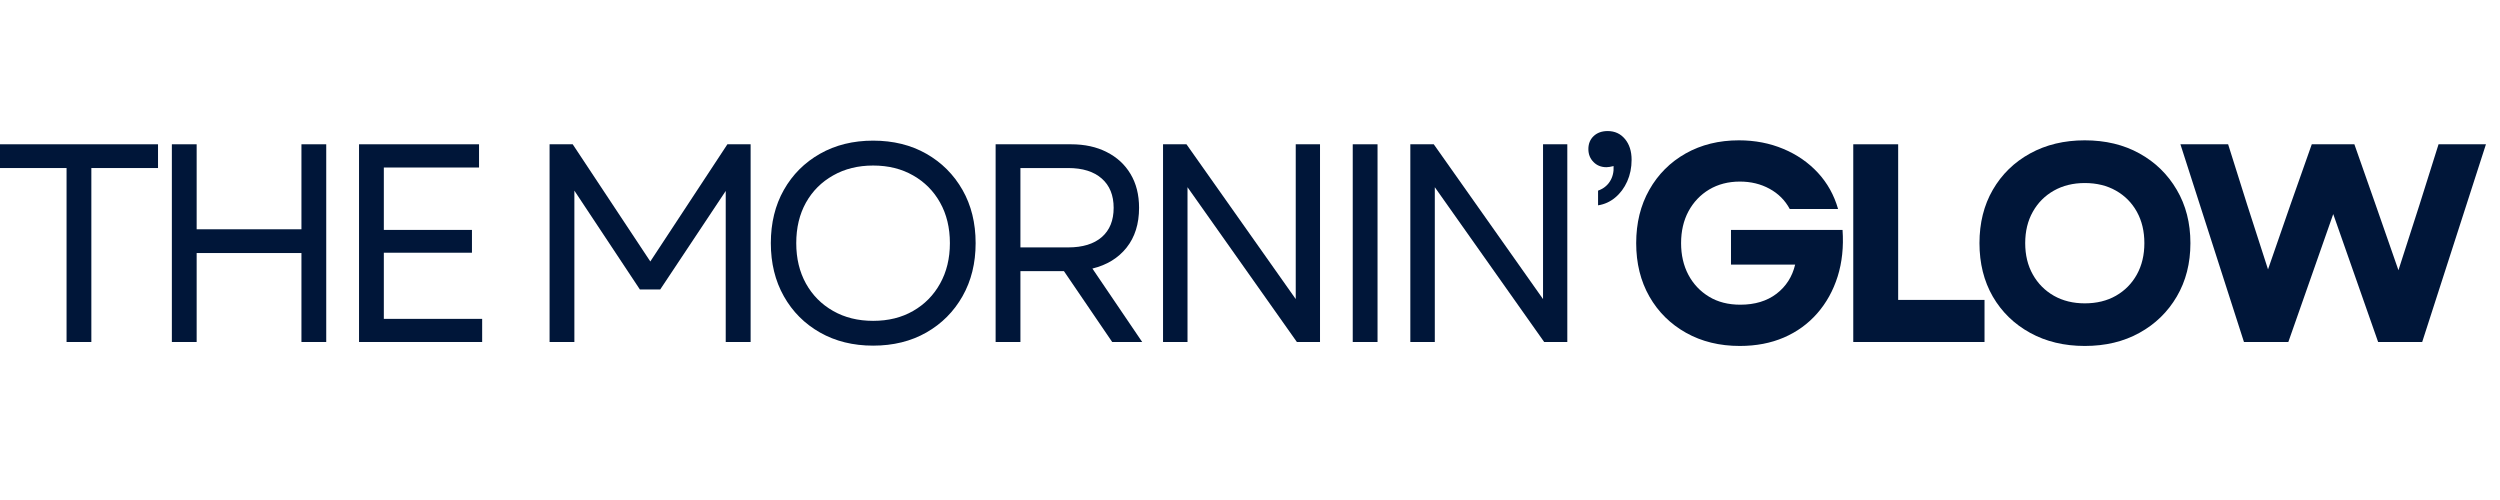
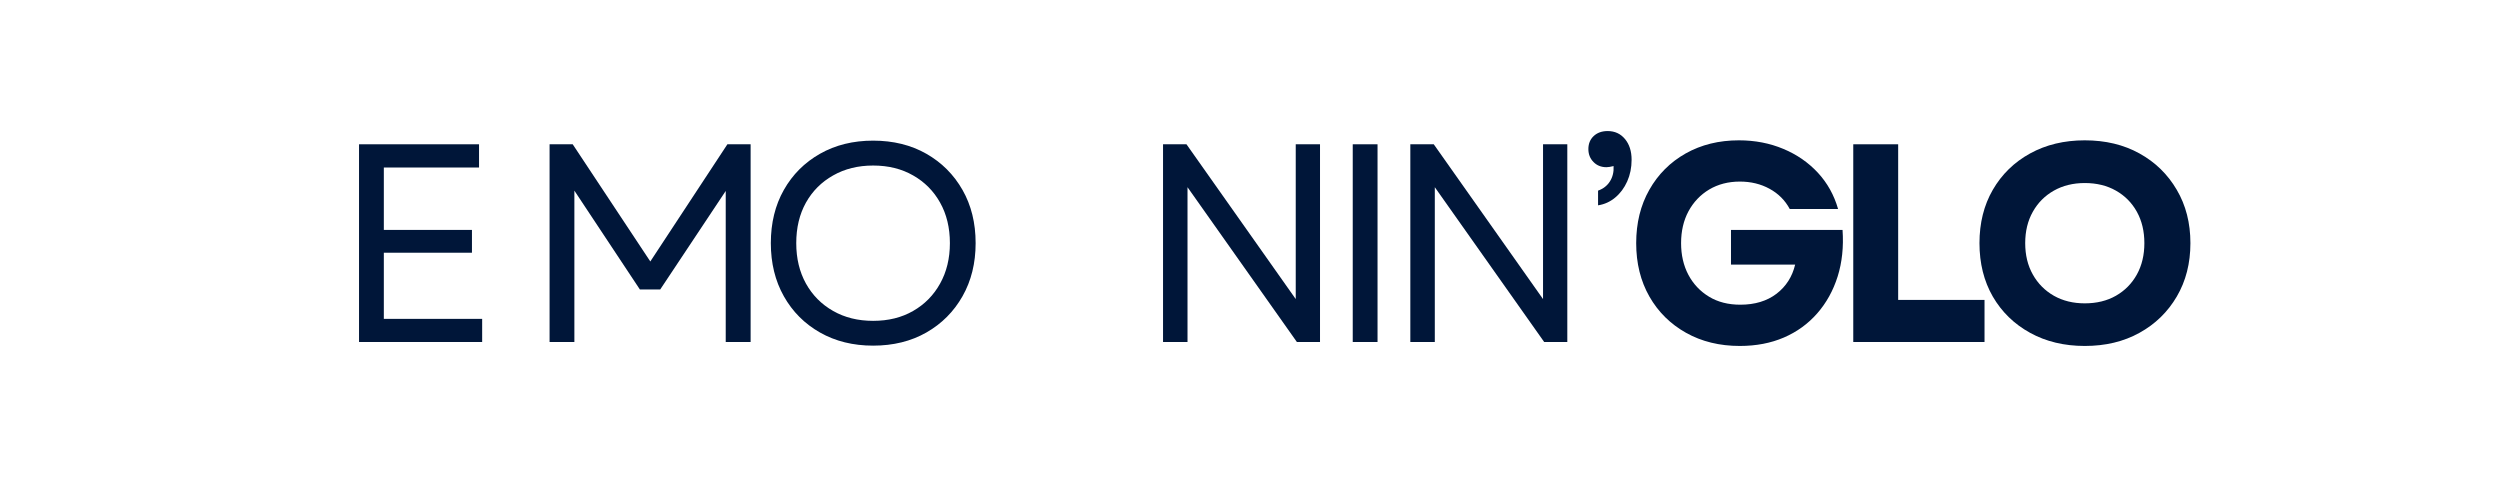
<svg xmlns="http://www.w3.org/2000/svg" width="500" zoomAndPan="magnify" viewBox="0 0 375 75" height="100" preserveAspectRatio="xMidYMid meet" version="1.0">
  <defs>
    <g />
    <clipPath id="d807f23696">
-       <path d="M 0 15 L 24 15 L 24 46 L 0 46 Z M 0 15 " clip-rule="nonzero" />
-     </clipPath>
+       </clipPath>
    <clipPath id="14c5ecff7a">
      <rect x="0" width="374" y="0" height="62" />
    </clipPath>
  </defs>
  <g transform="matrix(1, 0, 0, 1, 0, 6)">
    <g clip-path="url(#14c5ecff7a)">
      <g clip-path="url(#d807f23696)">
        <g fill="#001639" fill-opacity="1">
          <g transform="translate(-1.5, 45.299)">
            <g>
              <path d="M 11.484 0 L 11.484 -26.094 L 1.438 -26.094 L 1.438 -29.656 L 25.203 -29.656 L 25.203 -26.094 L 15.203 -26.094 L 15.203 0 Z M 11.484 0 " />
            </g>
          </g>
        </g>
      </g>
      <g fill="#001639" fill-opacity="1">
        <g transform="translate(21.451, 45.299)">
          <g>
-             <path d="M 23.766 0 L 23.766 -13.344 L 8.047 -13.344 L 8.047 0 L 4.328 0 L 4.328 -29.656 L 8.047 -29.656 L 8.047 -16.906 L 23.766 -16.906 L 23.766 -29.656 L 27.484 -29.656 L 27.484 0 Z M 23.766 0 " />
-           </g>
+             </g>
        </g>
      </g>
      <g fill="#001639" fill-opacity="1">
        <g transform="translate(49.527, 45.299)">
          <g>
            <path d="M 4.328 0 L 4.328 -29.656 L 22.328 -29.656 L 22.328 -26.172 L 8.047 -26.172 L 8.047 -16.812 L 21.266 -16.812 L 21.266 -13.391 L 8.047 -13.391 L 8.047 -3.469 L 22.797 -3.469 L 22.797 0 Z M 4.328 0 " />
          </g>
        </g>
      </g>
      <g fill="#001639" fill-opacity="1">
        <g transform="translate(71.335, 45.299)">
          <g />
        </g>
      </g>
      <g fill="#001639" fill-opacity="1">
        <g transform="translate(78.109, 45.299)">
          <g>
            <path d="M 4.328 0 L 4.328 -29.656 L 7.797 -29.656 L 19.438 -12.078 L 31 -29.656 L 34.484 -29.656 L 34.484 0 L 30.75 0 L 30.75 -22.656 L 20.922 -7.875 L 17.875 -7.875 L 8.047 -22.703 L 8.047 0 Z M 4.328 0 " />
          </g>
        </g>
      </g>
      <g fill="#001639" fill-opacity="1">
        <g transform="translate(113.172, 45.299)">
          <g>
            <path d="M 17.797 0.547 C 14.797 0.547 12.141 -0.109 9.828 -1.422 C 7.516 -2.734 5.707 -4.547 4.406 -6.859 C 3.102 -9.172 2.453 -11.828 2.453 -14.828 C 2.453 -17.848 3.102 -20.508 4.406 -22.812 C 5.707 -25.113 7.516 -26.922 9.828 -28.234 C 12.141 -29.547 14.797 -30.203 17.797 -30.203 C 20.816 -30.203 23.477 -29.547 25.781 -28.234 C 28.082 -26.922 29.891 -25.113 31.203 -22.812 C 32.516 -20.508 33.172 -17.848 33.172 -14.828 C 33.172 -11.828 32.516 -9.172 31.203 -6.859 C 29.891 -4.547 28.082 -2.734 25.781 -1.422 C 23.477 -0.109 20.816 0.547 17.797 0.547 Z M 6.266 -14.828 C 6.266 -12.535 6.75 -10.516 7.719 -8.766 C 8.695 -7.016 10.055 -5.645 11.797 -4.656 C 13.535 -3.664 15.535 -3.172 17.797 -3.172 C 20.078 -3.172 22.078 -3.664 23.797 -4.656 C 25.523 -5.645 26.875 -7.016 27.844 -8.766 C 28.82 -10.516 29.312 -12.535 29.312 -14.828 C 29.312 -17.141 28.82 -19.164 27.844 -20.906 C 26.875 -22.645 25.523 -24.004 23.797 -24.984 C 22.078 -25.973 20.078 -26.469 17.797 -26.469 C 15.535 -26.469 13.535 -25.973 11.797 -24.984 C 10.055 -24.004 8.695 -22.645 7.719 -20.906 C 6.75 -19.164 6.266 -17.141 6.266 -14.828 Z M 6.266 -14.828 " />
          </g>
        </g>
      </g>
      <g fill="#001639" fill-opacity="1">
        <g transform="translate(145.016, 45.299)">
          <g>
-             <path d="M 4.328 0 L 4.328 -29.656 L 15.625 -29.656 C 17.688 -29.656 19.477 -29.266 21 -28.484 C 22.531 -27.711 23.719 -26.617 24.562 -25.203 C 25.414 -23.785 25.844 -22.094 25.844 -20.125 C 25.844 -17.719 25.219 -15.727 23.969 -14.156 C 22.727 -12.594 21.02 -11.547 18.844 -11.016 L 26.312 0 L 21.812 0 L 14.578 -10.625 L 8.047 -10.625 L 8.047 0 Z M 8.047 -14.188 L 15.203 -14.188 C 17.379 -14.188 19.062 -14.703 20.25 -15.734 C 21.438 -16.766 22.031 -18.227 22.031 -20.125 C 22.031 -22.008 21.438 -23.473 20.25 -24.516 C 19.062 -25.566 17.379 -26.094 15.203 -26.094 L 8.047 -26.094 Z M 8.047 -14.188 " />
-           </g>
+             </g>
        </g>
      </g>
      <g fill="#001639" fill-opacity="1">
        <g transform="translate(170.127, 45.299)">
          <g>
            <path d="M 4.328 0 L 4.328 -29.656 L 7.844 -29.656 L 24.234 -6.438 L 24.234 -29.656 L 27.875 -29.656 L 27.875 0 L 24.406 0 L 8 -23.219 L 8 0 Z M 4.328 0 " />
          </g>
        </g>
      </g>
      <g fill="#001639" fill-opacity="1">
        <g transform="translate(198.583, 45.299)">
          <g>
            <path d="M 4.328 0 L 4.328 -29.656 L 8.047 -29.656 L 8.047 0 Z M 4.328 0 " />
          </g>
        </g>
      </g>
      <g fill="#001639" fill-opacity="1">
        <g transform="translate(207.221, 45.299)">
          <g>
            <path d="M 4.328 0 L 4.328 -29.656 L 7.844 -29.656 L 24.234 -6.438 L 24.234 -29.656 L 27.875 -29.656 L 27.875 0 L 24.406 0 L 8 -23.219 L 8 0 Z M 4.328 0 " />
          </g>
        </g>
      </g>
      <g fill="#001639" fill-opacity="1">
        <g transform="translate(235.678, 45.299)">
          <g>
            <path d="M 4.031 -22.703 C 4.812 -22.984 5.406 -23.445 5.812 -24.094 C 6.227 -24.75 6.41 -25.516 6.359 -26.391 C 6.16 -26.336 5.969 -26.297 5.781 -26.266 C 5.594 -26.234 5.43 -26.219 5.297 -26.219 C 4.504 -26.219 3.852 -26.477 3.344 -27 C 2.832 -27.52 2.578 -28.164 2.578 -28.938 C 2.578 -29.727 2.836 -30.375 3.359 -30.875 C 3.891 -31.383 4.594 -31.641 5.469 -31.641 C 6.539 -31.641 7.406 -31.242 8.062 -30.453 C 8.727 -29.66 9.062 -28.617 9.062 -27.328 C 9.062 -26.16 8.844 -25.082 8.406 -24.094 C 7.969 -23.113 7.367 -22.305 6.609 -21.672 C 5.848 -21.035 4.988 -20.645 4.031 -20.5 Z M 4.031 -22.703 " />
          </g>
        </g>
      </g>
      <g fill="#001639" fill-opacity="1">
        <g transform="translate(243.601, 45.299)">
          <g>
            <path d="M 17.375 0.594 C 14.344 0.594 11.656 -0.062 9.312 -1.375 C 6.969 -2.688 5.133 -4.5 3.812 -6.812 C 2.488 -9.133 1.828 -11.805 1.828 -14.828 C 1.828 -17.848 2.484 -20.516 3.797 -22.828 C 5.109 -25.148 6.926 -26.969 9.25 -28.281 C 11.582 -29.594 14.242 -30.25 17.234 -30.25 C 19.641 -30.25 21.859 -29.82 23.891 -28.969 C 25.922 -28.125 27.648 -26.93 29.078 -25.391 C 30.504 -23.848 31.516 -22.035 32.109 -19.953 L 24.859 -19.953 C 24.16 -21.254 23.148 -22.266 21.828 -22.984 C 20.516 -23.703 19.031 -24.062 17.375 -24.062 C 15.645 -24.062 14.113 -23.664 12.781 -22.875 C 11.457 -22.082 10.422 -20.992 9.672 -19.609 C 8.93 -18.223 8.562 -16.629 8.562 -14.828 C 8.562 -13.047 8.926 -11.461 9.656 -10.078 C 10.395 -8.691 11.426 -7.598 12.75 -6.797 C 14.07 -5.992 15.641 -5.594 17.453 -5.594 C 19.629 -5.594 21.438 -6.141 22.875 -7.234 C 24.312 -8.336 25.242 -9.797 25.672 -11.609 L 16.047 -11.609 L 16.047 -16.812 L 32.781 -16.812 C 32.957 -14.27 32.711 -11.941 32.047 -9.828 C 31.379 -7.711 30.359 -5.867 28.984 -4.297 C 27.617 -2.734 25.953 -1.523 23.984 -0.672 C 22.023 0.172 19.82 0.594 17.375 0.594 Z M 17.375 0.594 " />
          </g>
        </g>
      </g>
      <g fill="#001639" fill-opacity="1">
        <g transform="translate(274.428, 45.299)">
          <g>
            <path d="M 3.562 0 L 3.562 -29.656 L 10.297 -29.656 L 10.297 -6.312 L 23.25 -6.312 L 23.25 0 Z M 3.562 0 " />
          </g>
        </g>
      </g>
      <g fill="#001639" fill-opacity="1">
        <g transform="translate(295.093, 45.299)">
          <g>
            <path d="M 17.625 0.594 C 14.539 0.594 11.805 -0.062 9.422 -1.375 C 7.035 -2.688 5.172 -4.5 3.828 -6.812 C 2.492 -9.133 1.828 -11.805 1.828 -14.828 C 1.828 -17.848 2.492 -20.516 3.828 -22.828 C 5.172 -25.148 7.035 -26.969 9.422 -28.281 C 11.805 -29.594 14.539 -30.25 17.625 -30.25 C 20.727 -30.25 23.461 -29.594 25.828 -28.281 C 28.203 -26.969 30.066 -25.148 31.422 -22.828 C 32.785 -20.516 33.469 -17.848 33.469 -14.828 C 33.469 -11.805 32.785 -9.133 31.422 -6.812 C 30.066 -4.5 28.203 -2.688 25.828 -1.375 C 23.461 -0.062 20.727 0.594 17.625 0.594 Z M 8.688 -14.828 C 8.688 -13.047 9.066 -11.477 9.828 -10.125 C 10.586 -8.77 11.641 -7.707 12.984 -6.938 C 14.328 -6.176 15.875 -5.797 17.625 -5.797 C 19.406 -5.797 20.961 -6.176 22.297 -6.938 C 23.641 -7.707 24.688 -8.77 25.438 -10.125 C 26.188 -11.477 26.562 -13.047 26.562 -14.828 C 26.562 -16.609 26.188 -18.176 25.438 -19.531 C 24.688 -20.883 23.641 -21.941 22.297 -22.703 C 20.961 -23.461 19.406 -23.844 17.625 -23.844 C 15.875 -23.844 14.328 -23.461 12.984 -22.703 C 11.641 -21.941 10.586 -20.883 9.828 -19.531 C 9.066 -18.176 8.688 -16.609 8.688 -14.828 Z M 8.688 -14.828 " />
          </g>
        </g>
      </g>
      <g fill="#001639" fill-opacity="1">
        <g transform="translate(326.641, 45.299)">
          <g>
-             <path d="M 9.953 0 L 0.422 -29.656 L 7.578 -29.656 L 10.422 -20.625 L 13.562 -10.891 L 16.938 -20.625 L 20.125 -29.656 L 26.516 -29.656 L 29.688 -20.625 L 33.125 -10.766 L 36.297 -20.625 L 39.141 -29.656 L 46.25 -29.656 L 36.688 0 L 30.078 0 L 23.344 -19.188 L 16.609 0 Z M 9.953 0 " />
-           </g>
+             </g>
        </g>
      </g>
    </g>
  </g>
</svg>